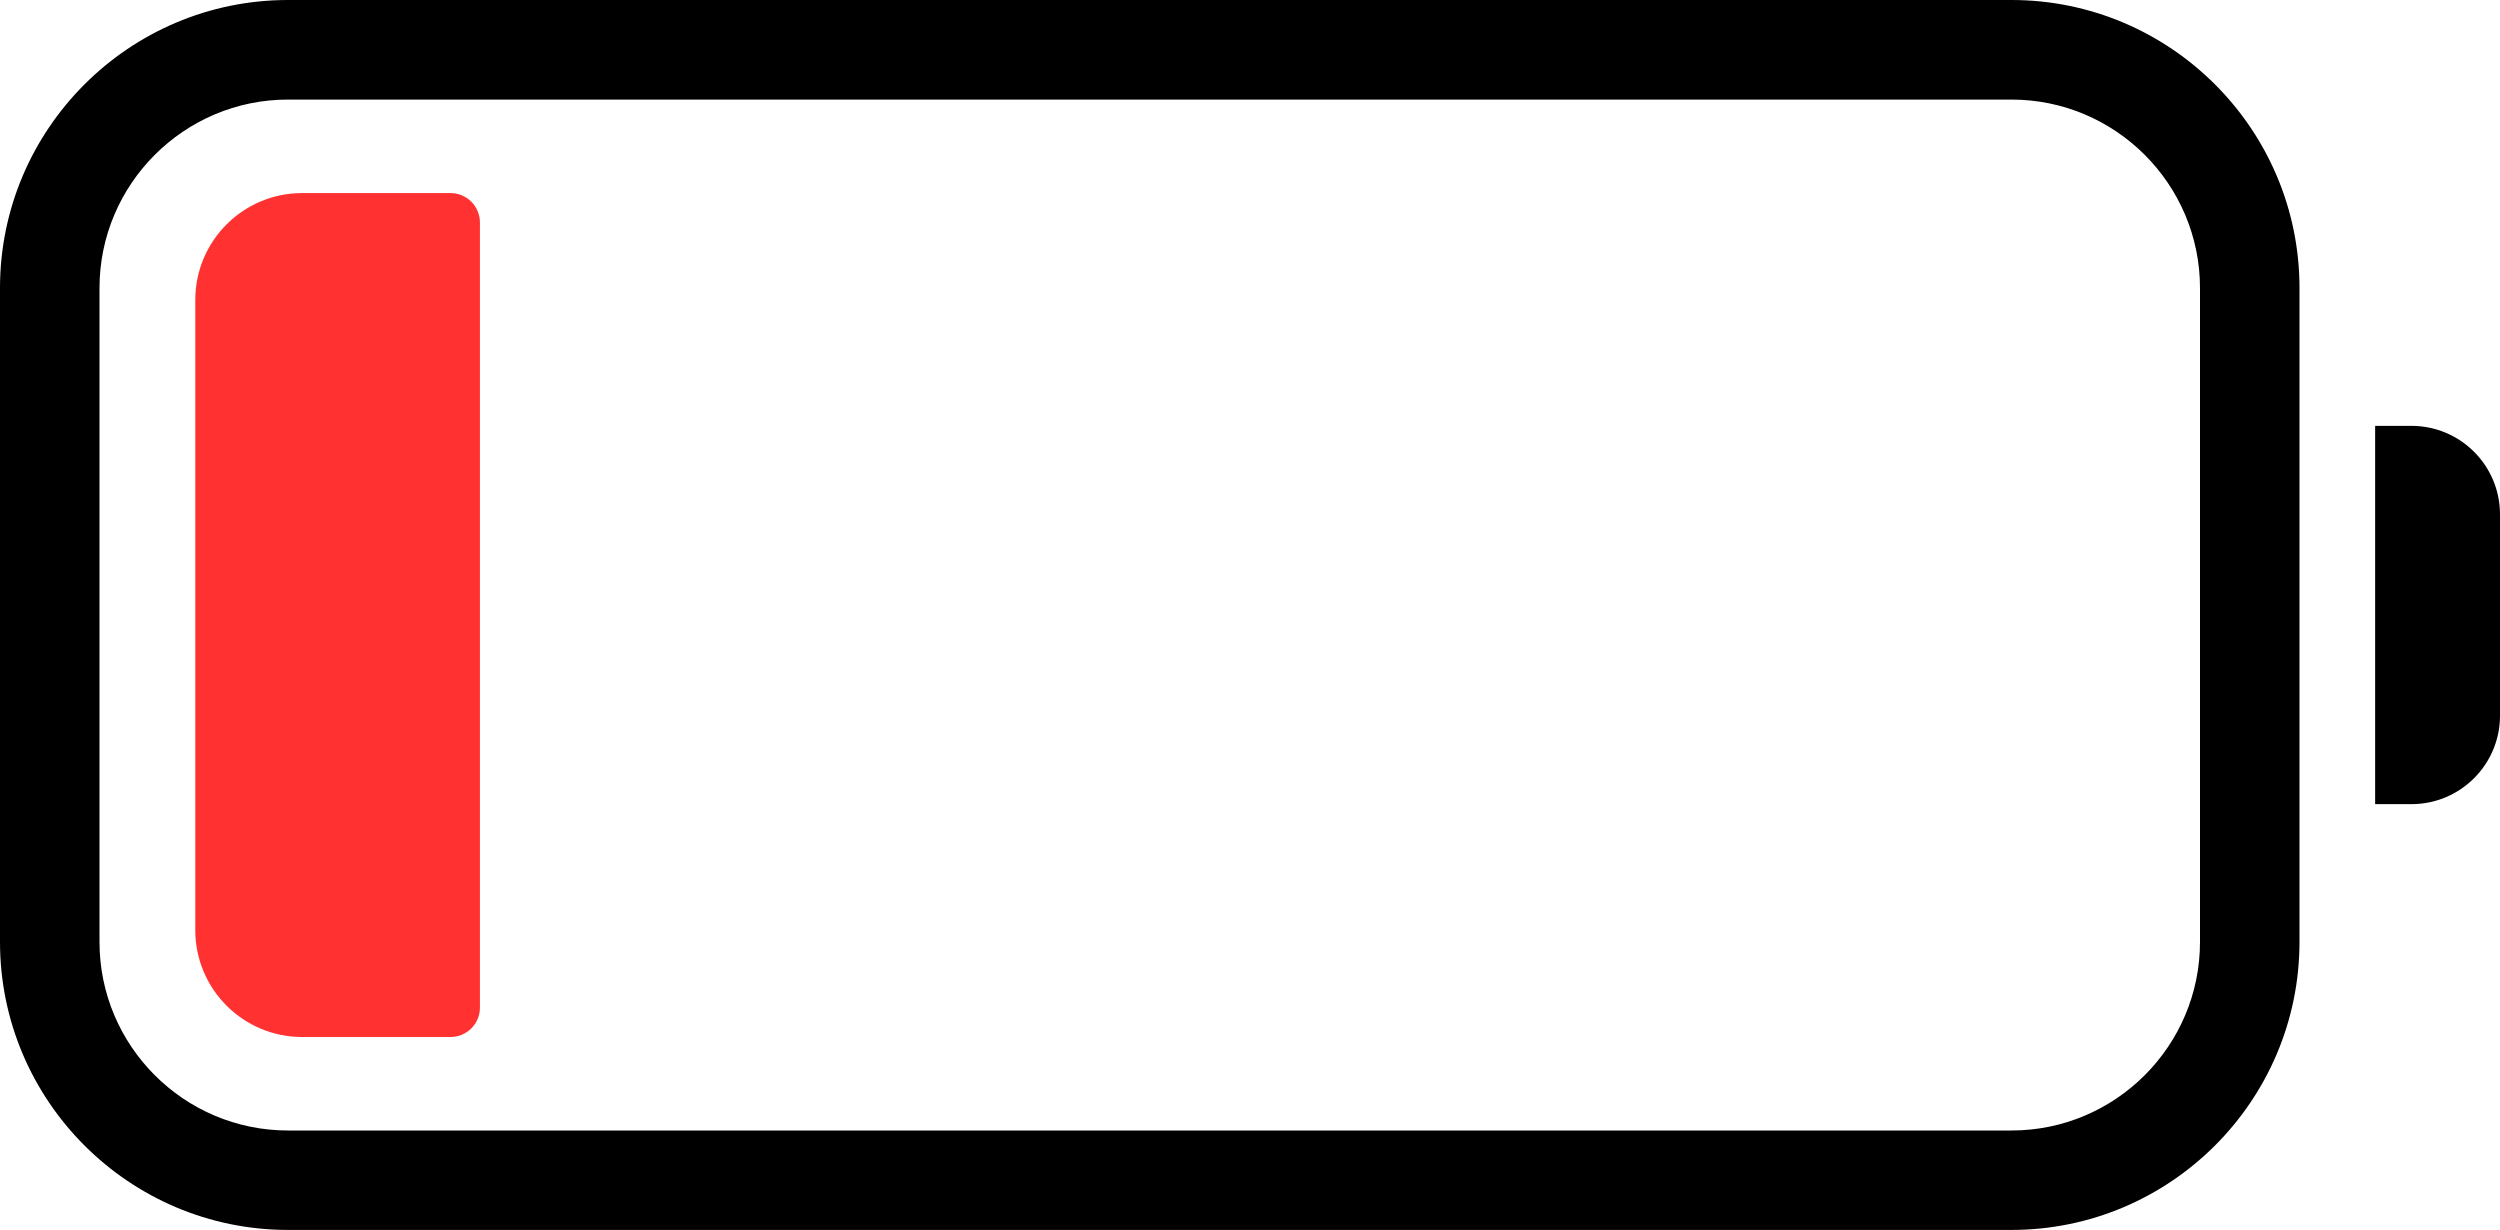
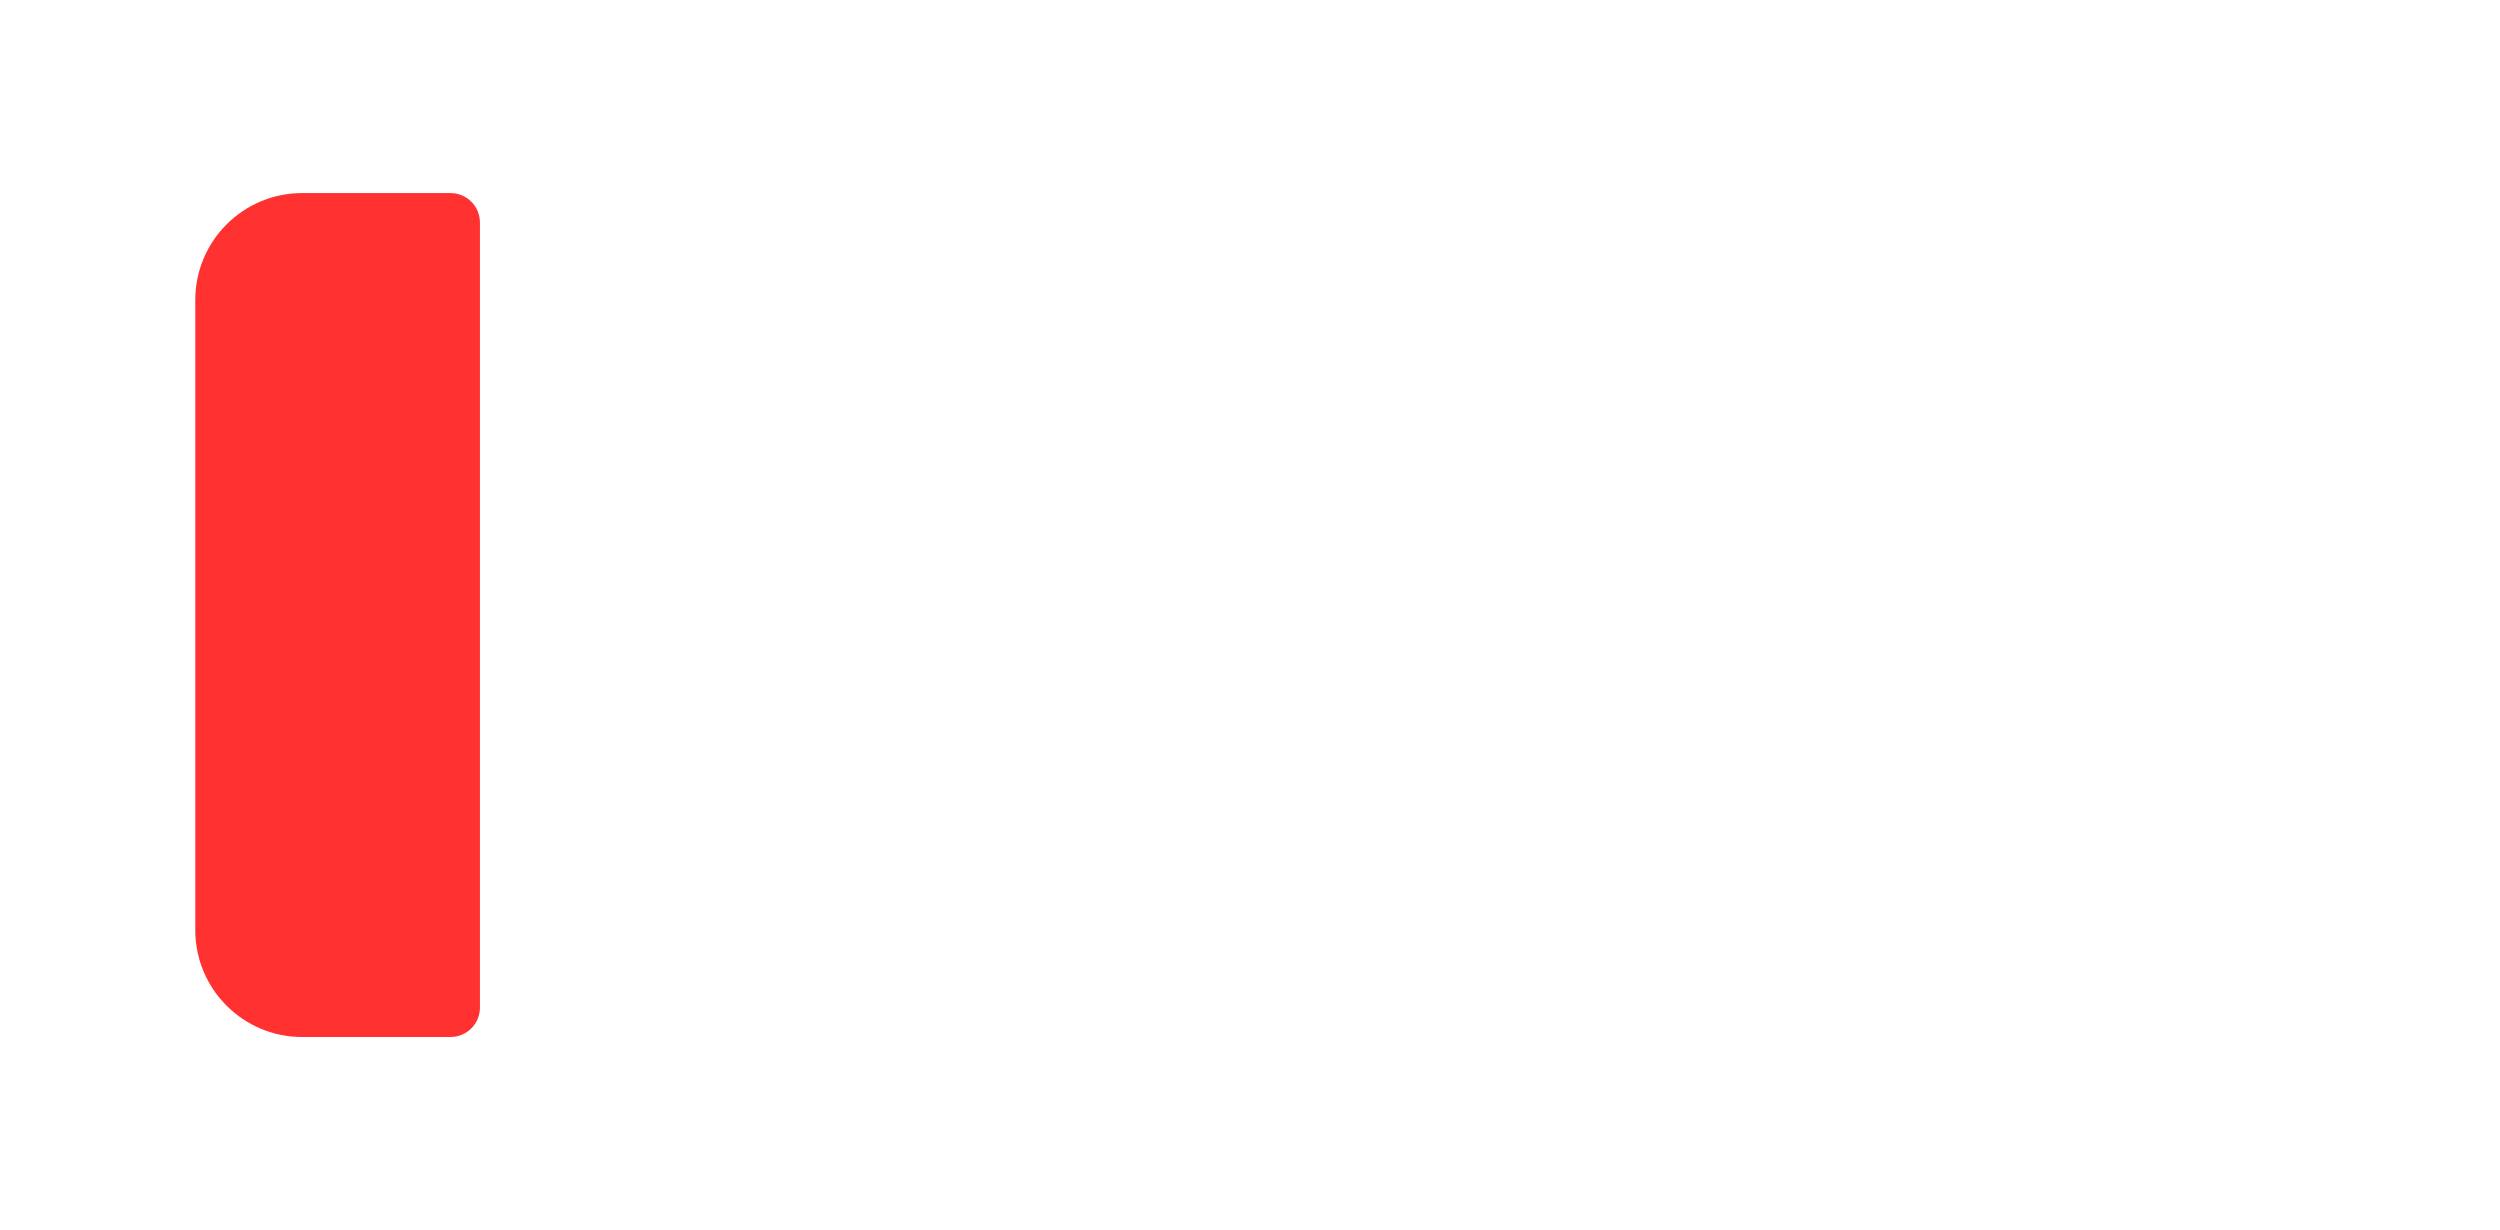
<svg xmlns="http://www.w3.org/2000/svg" baseProfile="tiny" fill="#000000" height="172.2" overflow="visible" preserveAspectRatio="xMidYMid meet" version="1" viewBox="75.0 163.9 350.0 172.2" width="350" zoomAndPan="magnify">
  <g>
    <g>
      <g id="change1_1">
        <path d="M138.07,309.08H117.3c-8.26,0-14.96-6.7-14.96-14.96v-88.23c0-8.26,6.7-14.96,14.96-14.96h20.77 c2.28,0,4.12,1.85,4.12,4.12v109.91C142.2,307.23,140.35,309.08,138.07,309.08z" fill="#ff3131" />
      </g>
      <g id="change2_2">
-         <path d="M356.61,336.09H115.32c-22.23,0-40.32-18.09-40.32-40.32v-91.55c0-22.23,18.08-40.32,40.32-40.32h241.29 c22.23,0,40.32,18.09,40.32,40.32v91.55C396.92,318.01,378.84,336.09,356.61,336.09z M115.32,177.84 c-14.55,0-26.39,11.84-26.39,26.39v91.55c0,14.55,11.84,26.39,26.39,26.39h241.29c14.55,0,26.39-11.84,26.39-26.39v-91.55 c0-14.55-11.84-26.39-26.39-26.39H115.32z" fill="#000000" />
-       </g>
+         </g>
    </g>
    <g id="change2_1">
-       <path d="M412.6,276.48h-5.08v-52.96h5.08c6.85,0,12.4,5.55,12.4,12.4v28.17C425,270.93,419.45,276.48,412.6,276.48z" fill="#000000" />
-     </g>
+       </g>
  </g>
</svg>